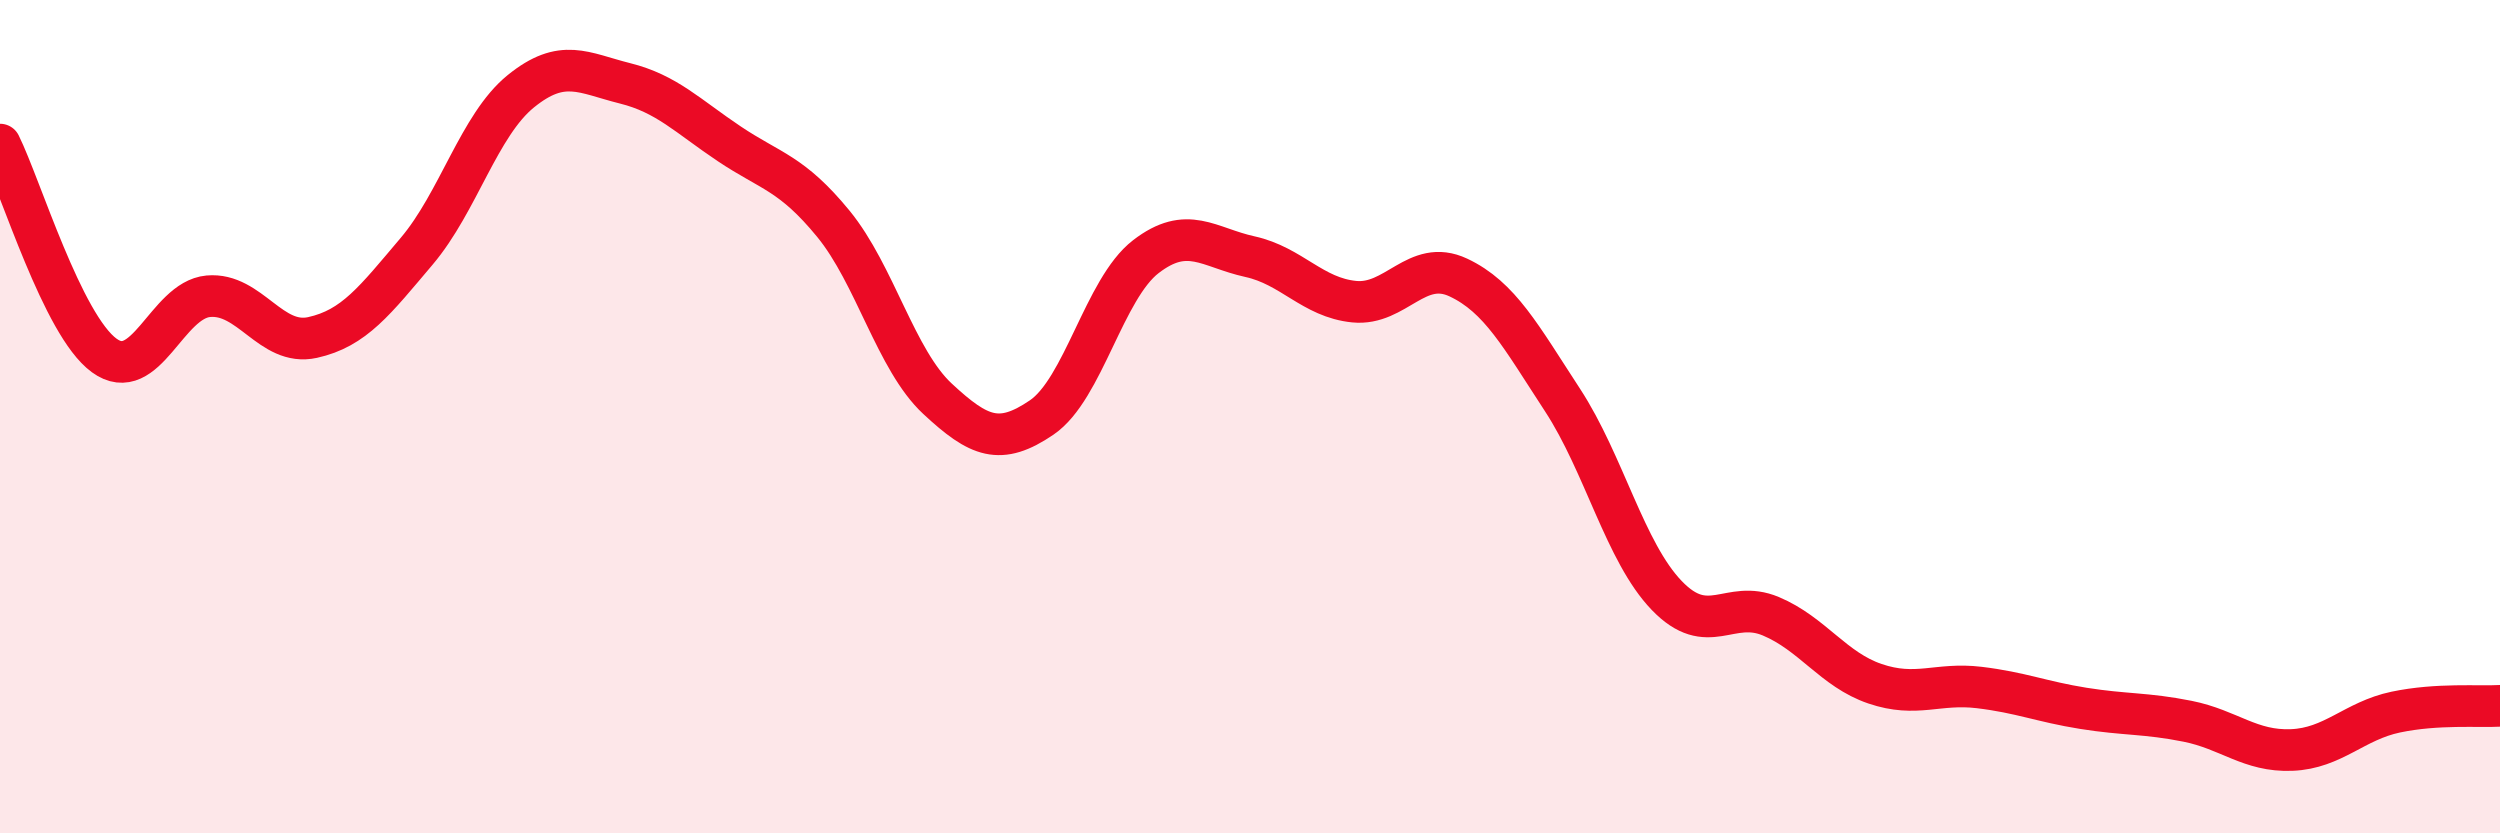
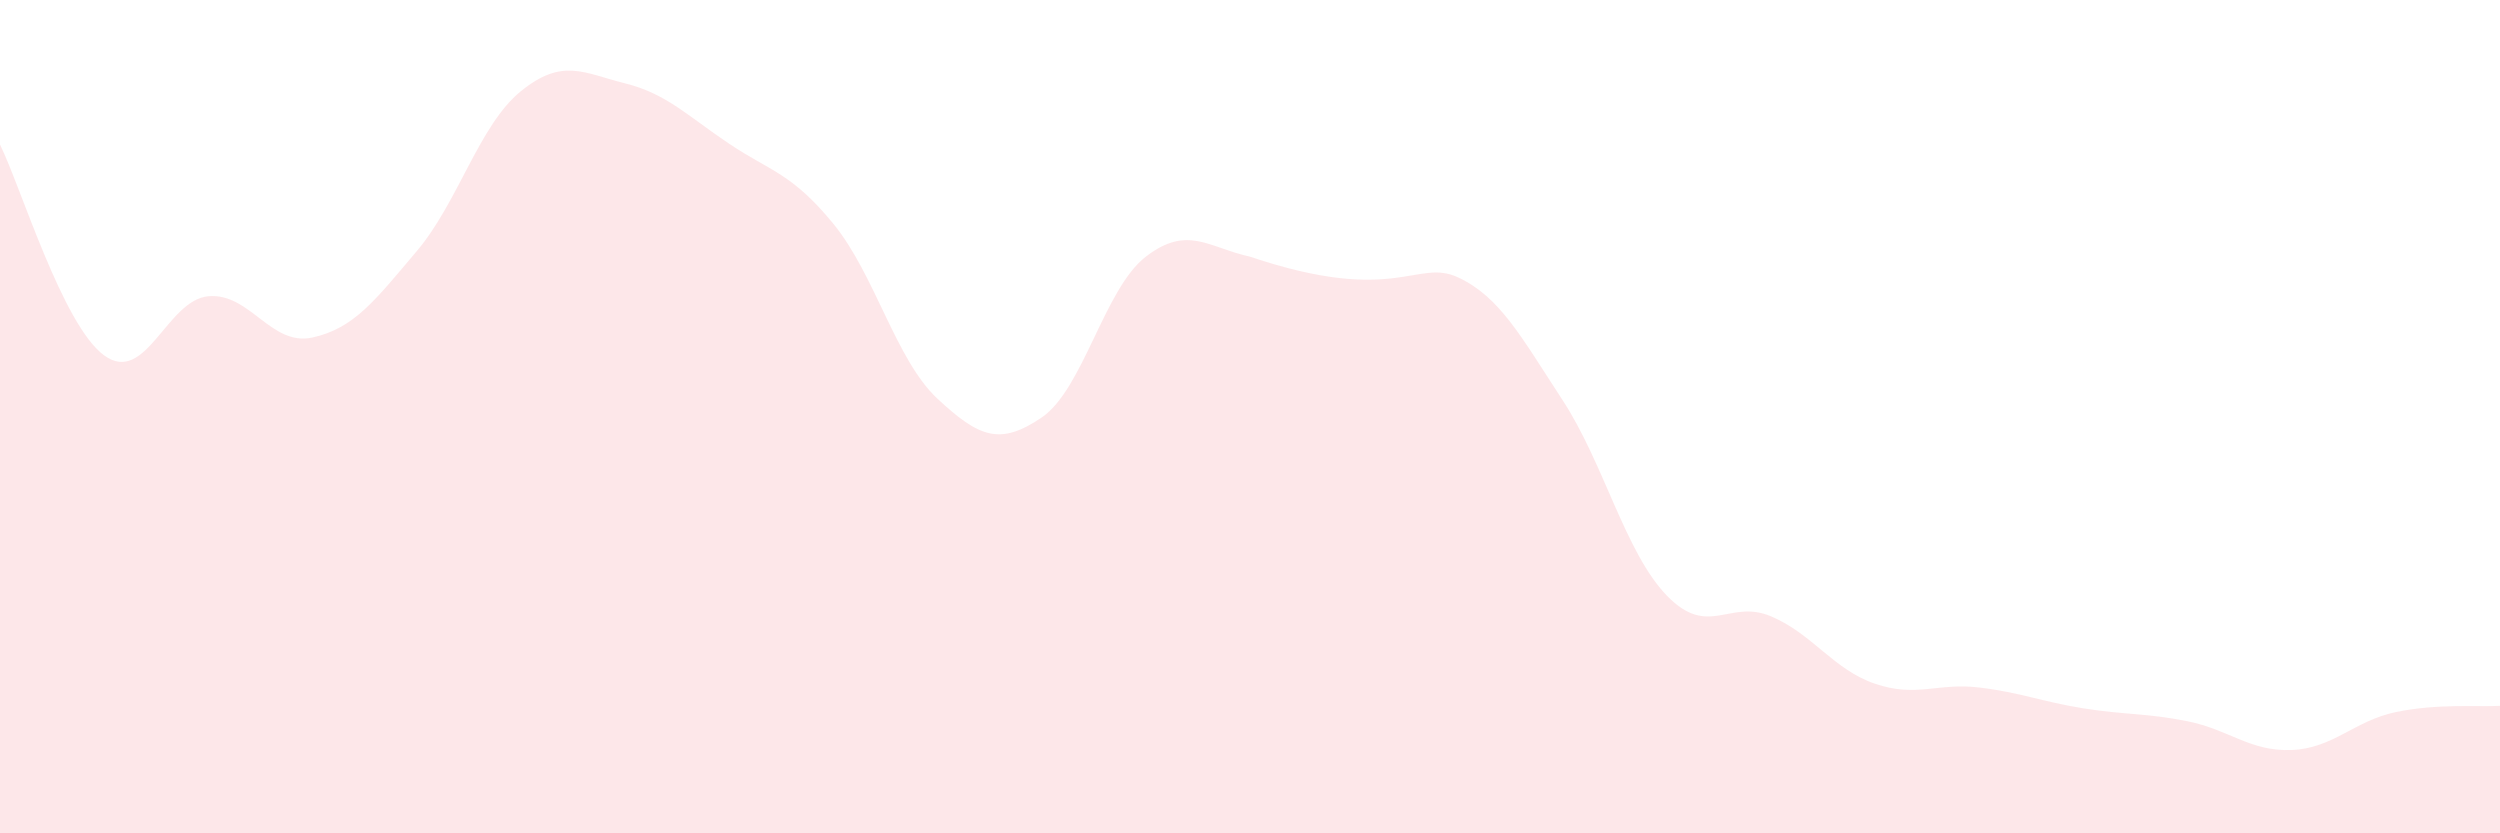
<svg xmlns="http://www.w3.org/2000/svg" width="60" height="20" viewBox="0 0 60 20">
-   <path d="M 0,3.47 C 0.5,4.48 1.5,7.8 2.5,8.53 C 3.5,9.26 4,7.2 5,7.11 C 6,7.02 6.5,8.32 7.5,8.1 C 8.5,7.88 9,7.21 10,6.03 C 11,4.85 11.5,3 12.5,2.19 C 13.5,1.38 14,1.75 15,2 C 16,2.25 16.5,2.78 17.5,3.45 C 18.5,4.12 19,4.15 20,5.37 C 21,6.59 21.5,8.64 22.5,9.57 C 23.5,10.5 24,10.7 25,10.02 C 26,9.34 26.5,6.93 27.5,6.16 C 28.5,5.39 29,5.94 30,6.16 C 31,6.38 31.5,7.14 32.5,7.24 C 33.5,7.34 34,6.19 35,6.66 C 36,7.13 36.5,8.07 37.5,9.6 C 38.5,11.13 39,13.25 40,14.29 C 41,15.33 41.5,14.37 42.5,14.79 C 43.5,15.21 44,16.07 45,16.41 C 46,16.75 46.5,16.38 47.5,16.5 C 48.5,16.62 49,16.84 50,17 C 51,17.16 51.5,17.11 52.5,17.31 C 53.5,17.51 54,18.04 55,18 C 56,17.96 56.5,17.3 57.5,17.09 C 58.5,16.88 59.5,16.97 60,16.94L60 20L0 20Z" fill="#EB0A25" opacity="0.1" stroke-linecap="round" stroke-linejoin="round" />
-   <path d="M 0,3.47 C 0.5,4.48 1.5,7.8 2.5,8.53 C 3.5,9.26 4,7.2 5,7.11 C 6,7.02 6.5,8.32 7.5,8.1 C 8.5,7.88 9,7.21 10,6.03 C 11,4.85 11.5,3 12.5,2.19 C 13.5,1.38 14,1.75 15,2 C 16,2.25 16.5,2.78 17.5,3.45 C 18.5,4.12 19,4.15 20,5.37 C 21,6.59 21.5,8.64 22.5,9.57 C 23.5,10.5 24,10.7 25,10.02 C 26,9.34 26.5,6.93 27.5,6.16 C 28.5,5.39 29,5.94 30,6.16 C 31,6.38 31.5,7.14 32.5,7.24 C 33.5,7.34 34,6.19 35,6.66 C 36,7.13 36.5,8.07 37.5,9.6 C 38.5,11.13 39,13.25 40,14.29 C 41,15.33 41.5,14.37 42.5,14.79 C 43.5,15.21 44,16.07 45,16.41 C 46,16.75 46.5,16.38 47.5,16.5 C 48.5,16.62 49,16.84 50,17 C 51,17.16 51.5,17.11 52.5,17.31 C 53.5,17.51 54,18.04 55,18 C 56,17.96 56.5,17.3 57.5,17.09 C 58.5,16.88 59.5,16.97 60,16.94" stroke="#EB0A25" stroke-width="1" fill="none" stroke-linecap="round" stroke-linejoin="round" />
+   <path d="M 0,3.47 C 0.5,4.48 1.5,7.8 2.5,8.53 C 3.5,9.26 4,7.2 5,7.11 C 6,7.02 6.5,8.32 7.5,8.1 C 8.5,7.88 9,7.21 10,6.03 C 11,4.85 11.5,3 12.5,2.19 C 13.5,1.38 14,1.75 15,2 C 16,2.25 16.5,2.78 17.5,3.45 C 18.5,4.12 19,4.15 20,5.37 C 21,6.59 21.5,8.64 22.5,9.57 C 23.5,10.5 24,10.7 25,10.02 C 26,9.34 26.5,6.93 27.5,6.16 C 28.5,5.39 29,5.94 30,6.16 C 33.5,7.34 34,6.19 35,6.66 C 36,7.13 36.5,8.07 37.5,9.6 C 38.5,11.13 39,13.25 40,14.29 C 41,15.33 41.5,14.37 42.5,14.79 C 43.5,15.21 44,16.07 45,16.41 C 46,16.75 46.5,16.38 47.5,16.5 C 48.5,16.62 49,16.84 50,17 C 51,17.16 51.5,17.11 52.5,17.31 C 53.5,17.51 54,18.04 55,18 C 56,17.96 56.5,17.3 57.5,17.09 C 58.5,16.88 59.5,16.97 60,16.94L60 20L0 20Z" fill="#EB0A25" opacity="0.1" stroke-linecap="round" stroke-linejoin="round" />
</svg>